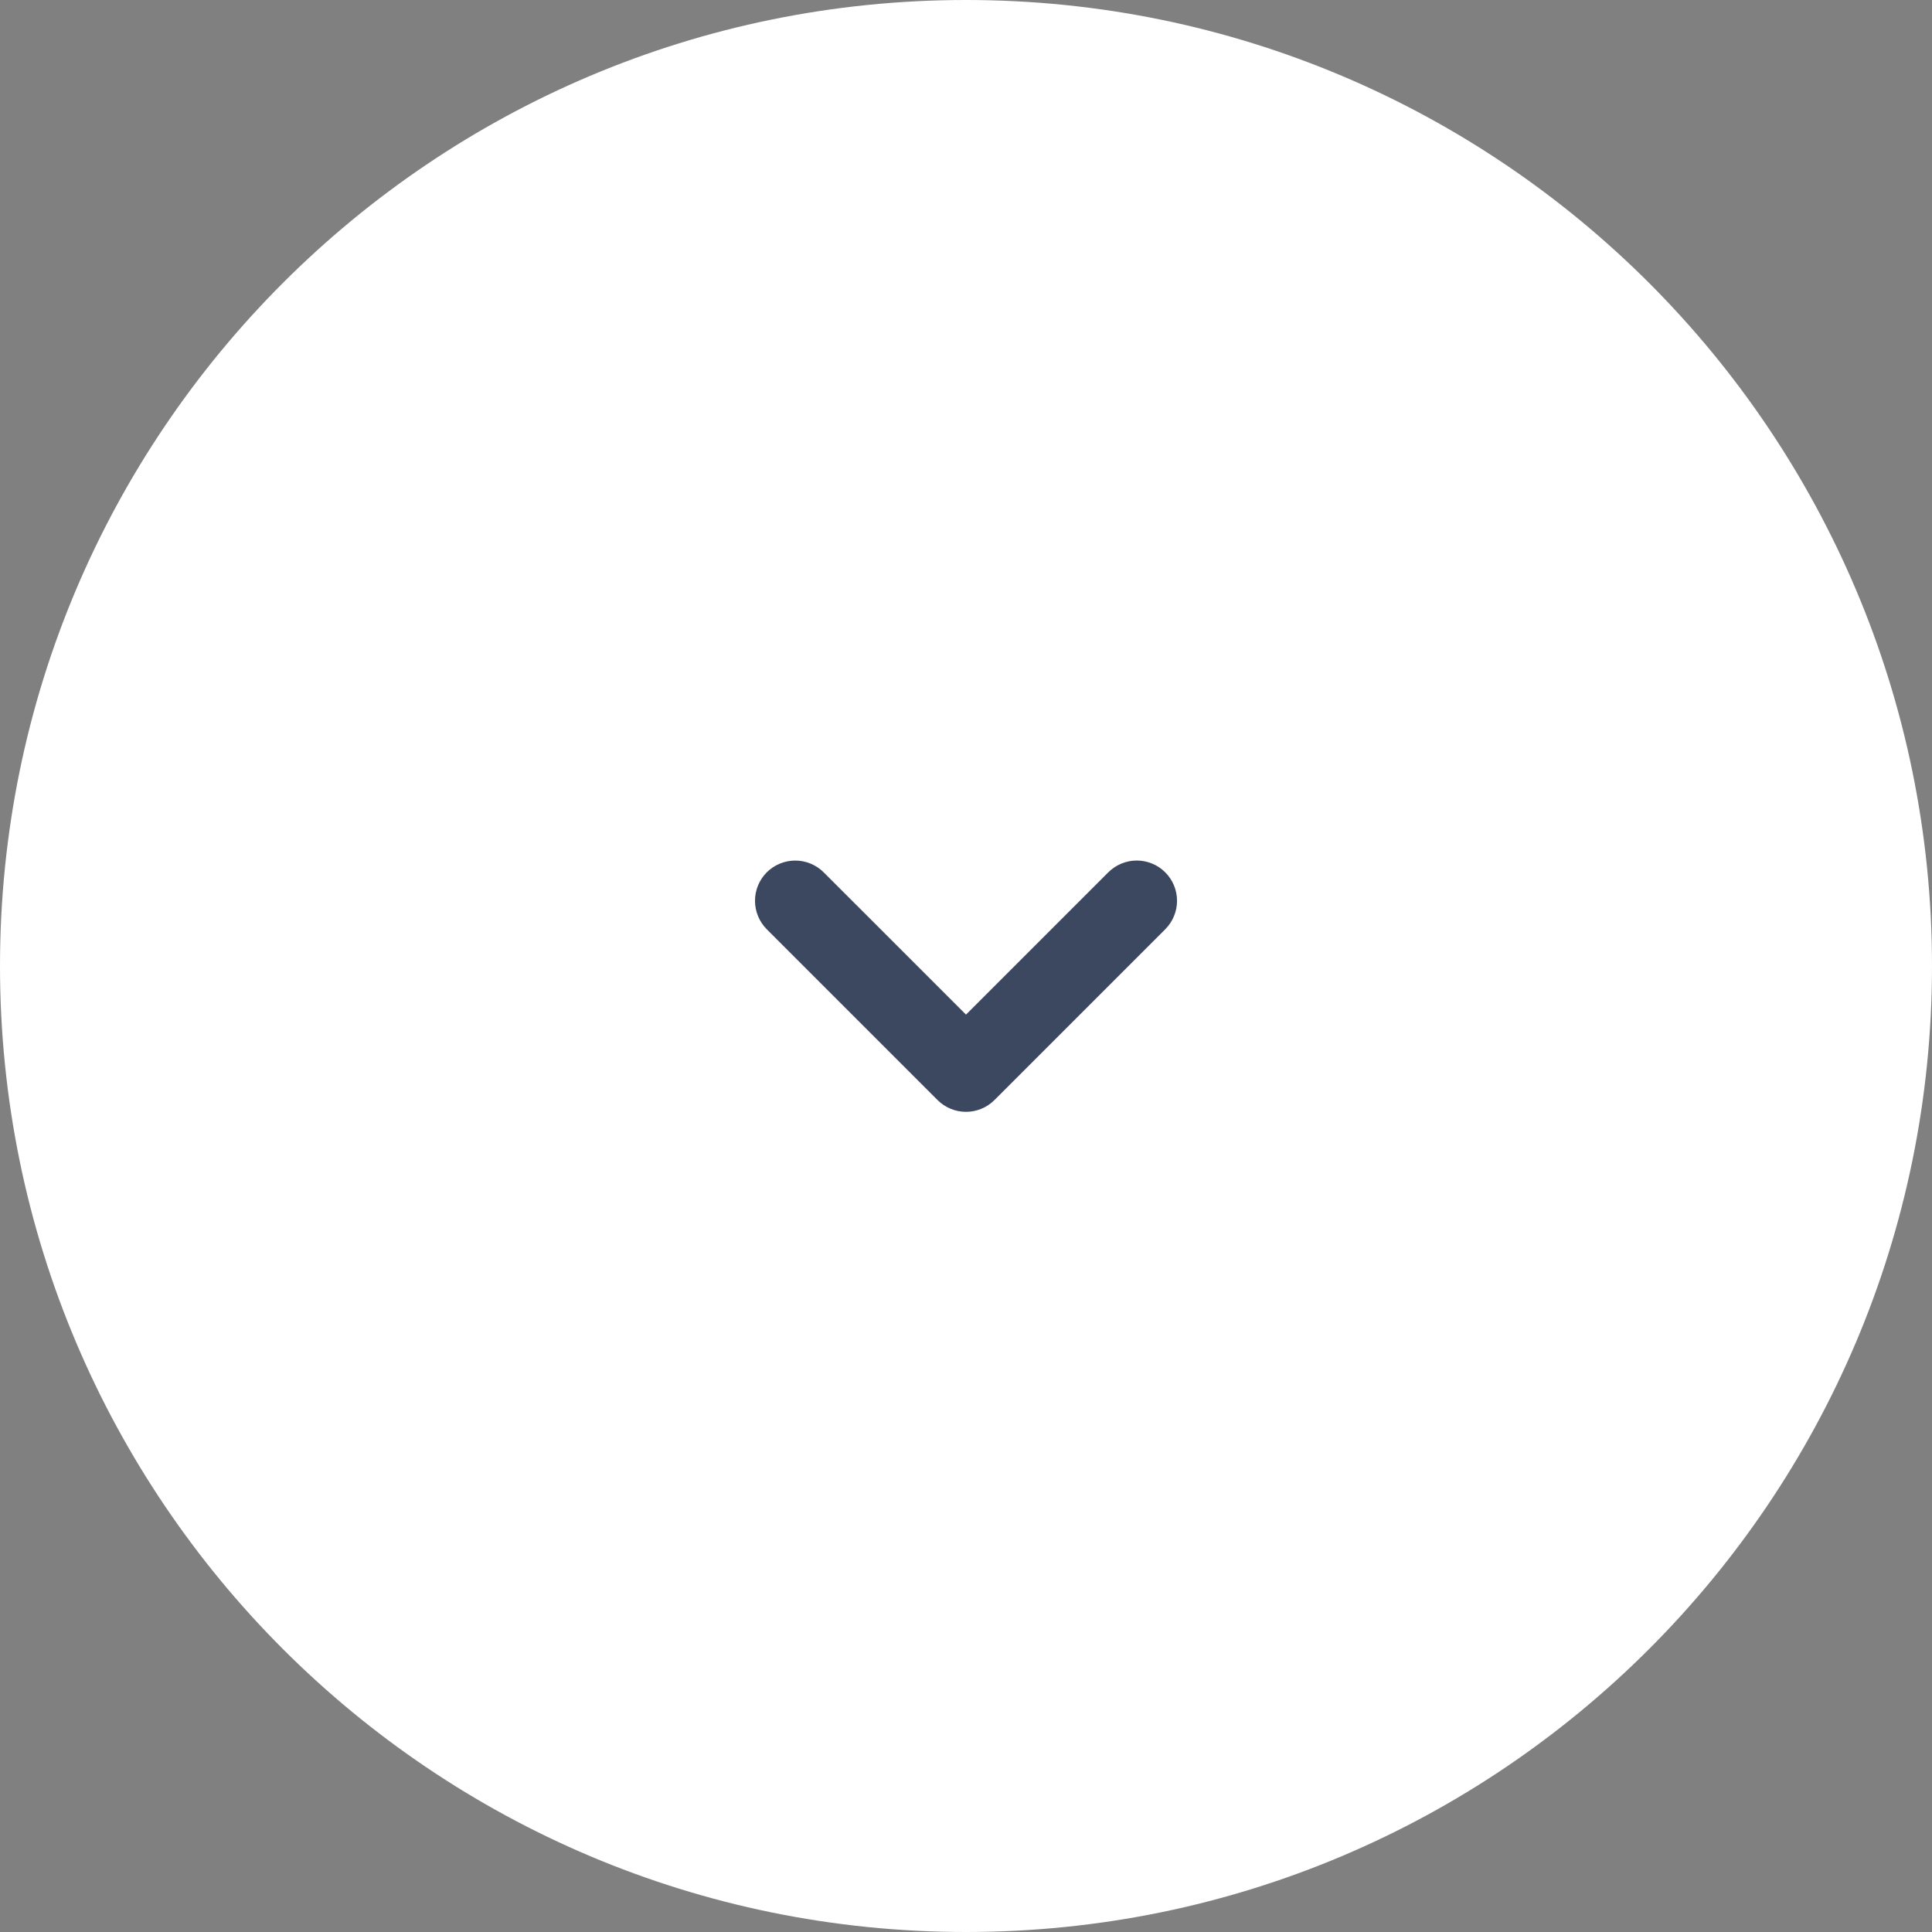
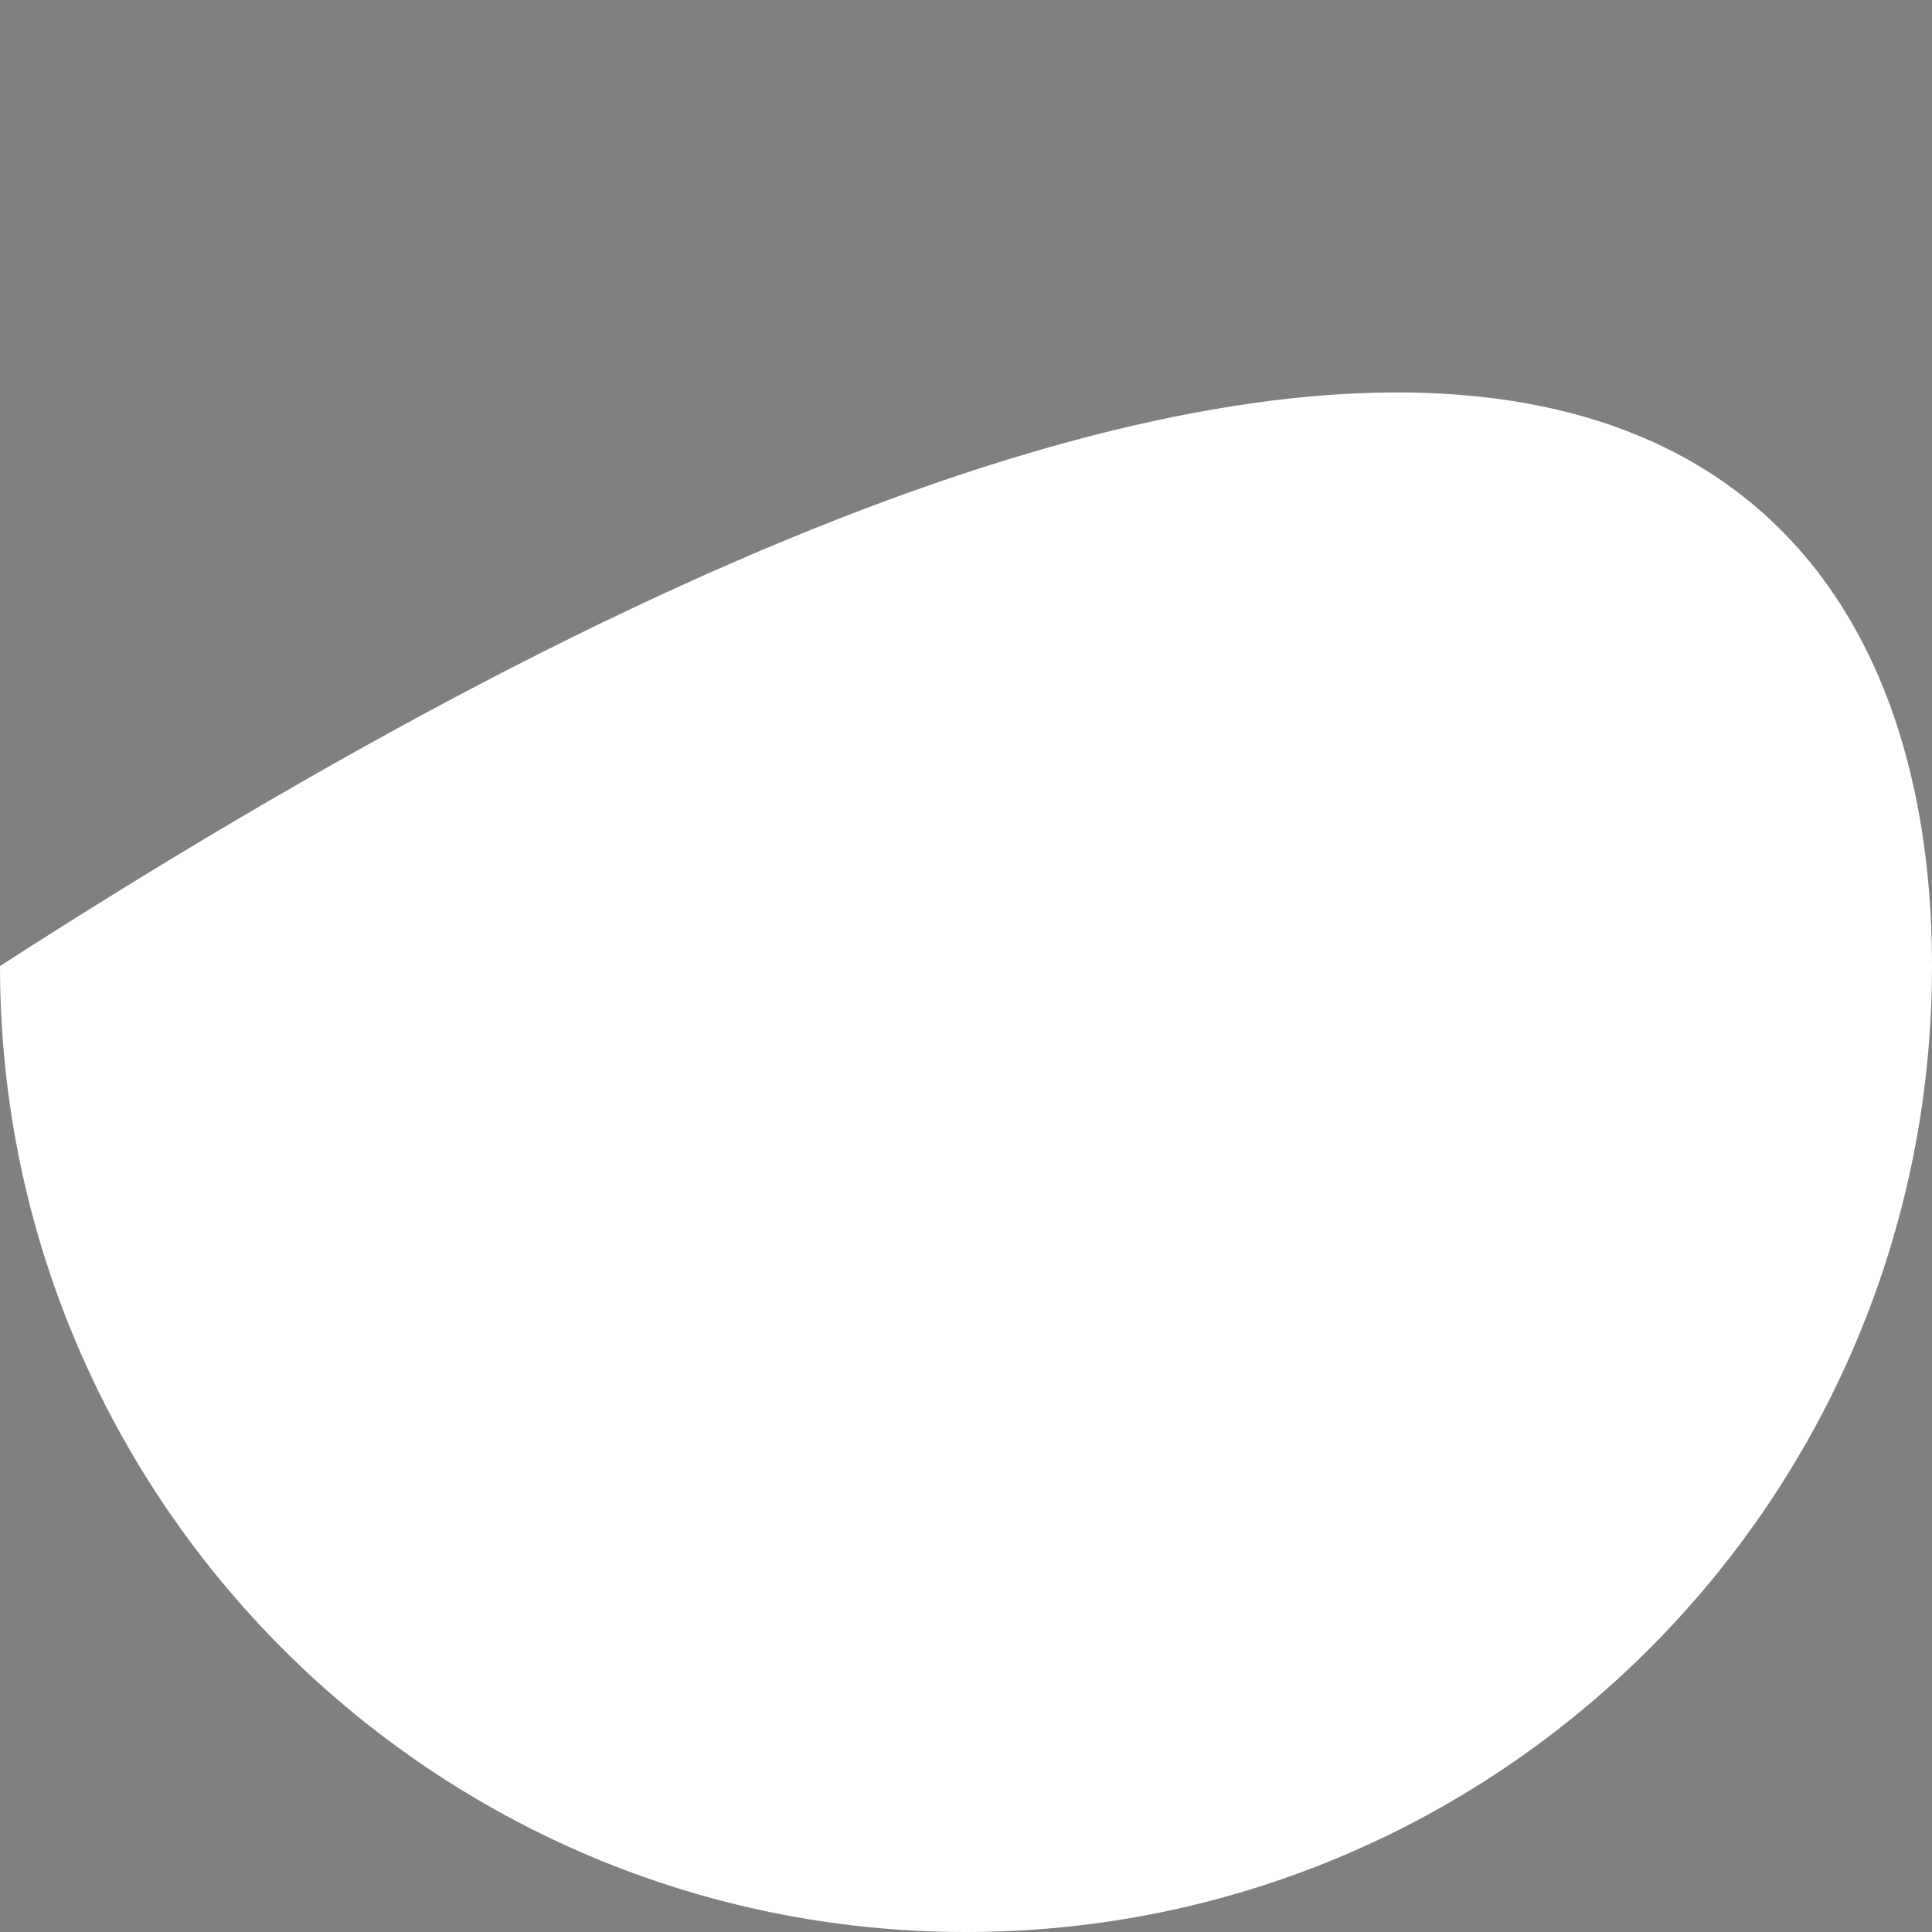
<svg xmlns="http://www.w3.org/2000/svg" width="56" height="56" viewBox="0 0 56 56" fill="none">
  <rect x="0" y="0" width="56" height="56" fill="#808080" stroke="none" />
-   <path d="M0 28C0 12.536 12.536 0 28 0C43.464 0 56 12.536 56 28C56 43.464 43.464 56 28 56C12.536 56 0 43.464 0 28Z" fill="white" />
-   <path d="M22.225 25.285C22.007 25.504 21.884 25.801 21.884 26.11C21.884 26.419 22.007 26.716 22.225 26.935L27.175 31.885C27.394 32.104 27.691 32.227 28 32.227C28.31 32.227 28.606 32.104 28.825 31.885L33.775 26.935C33.884 26.826 33.97 26.698 34.028 26.556C34.087 26.415 34.117 26.263 34.117 26.11C34.117 25.956 34.087 25.805 34.028 25.663C33.969 25.521 33.883 25.393 33.775 25.285C33.666 25.176 33.538 25.09 33.396 25.032C33.255 24.973 33.103 24.943 32.95 24.943C32.796 24.943 32.645 24.973 32.503 25.032C32.361 25.091 32.233 25.177 32.124 25.285L28 29.409L23.875 25.285C23.656 25.067 23.36 24.944 23.05 24.944C22.741 24.944 22.444 25.067 22.225 25.285Z" fill="#3C4760" />
+   <path d="M0 28C43.464 0 56 12.536 56 28C56 43.464 43.464 56 28 56C12.536 56 0 43.464 0 28Z" fill="white" />
</svg>